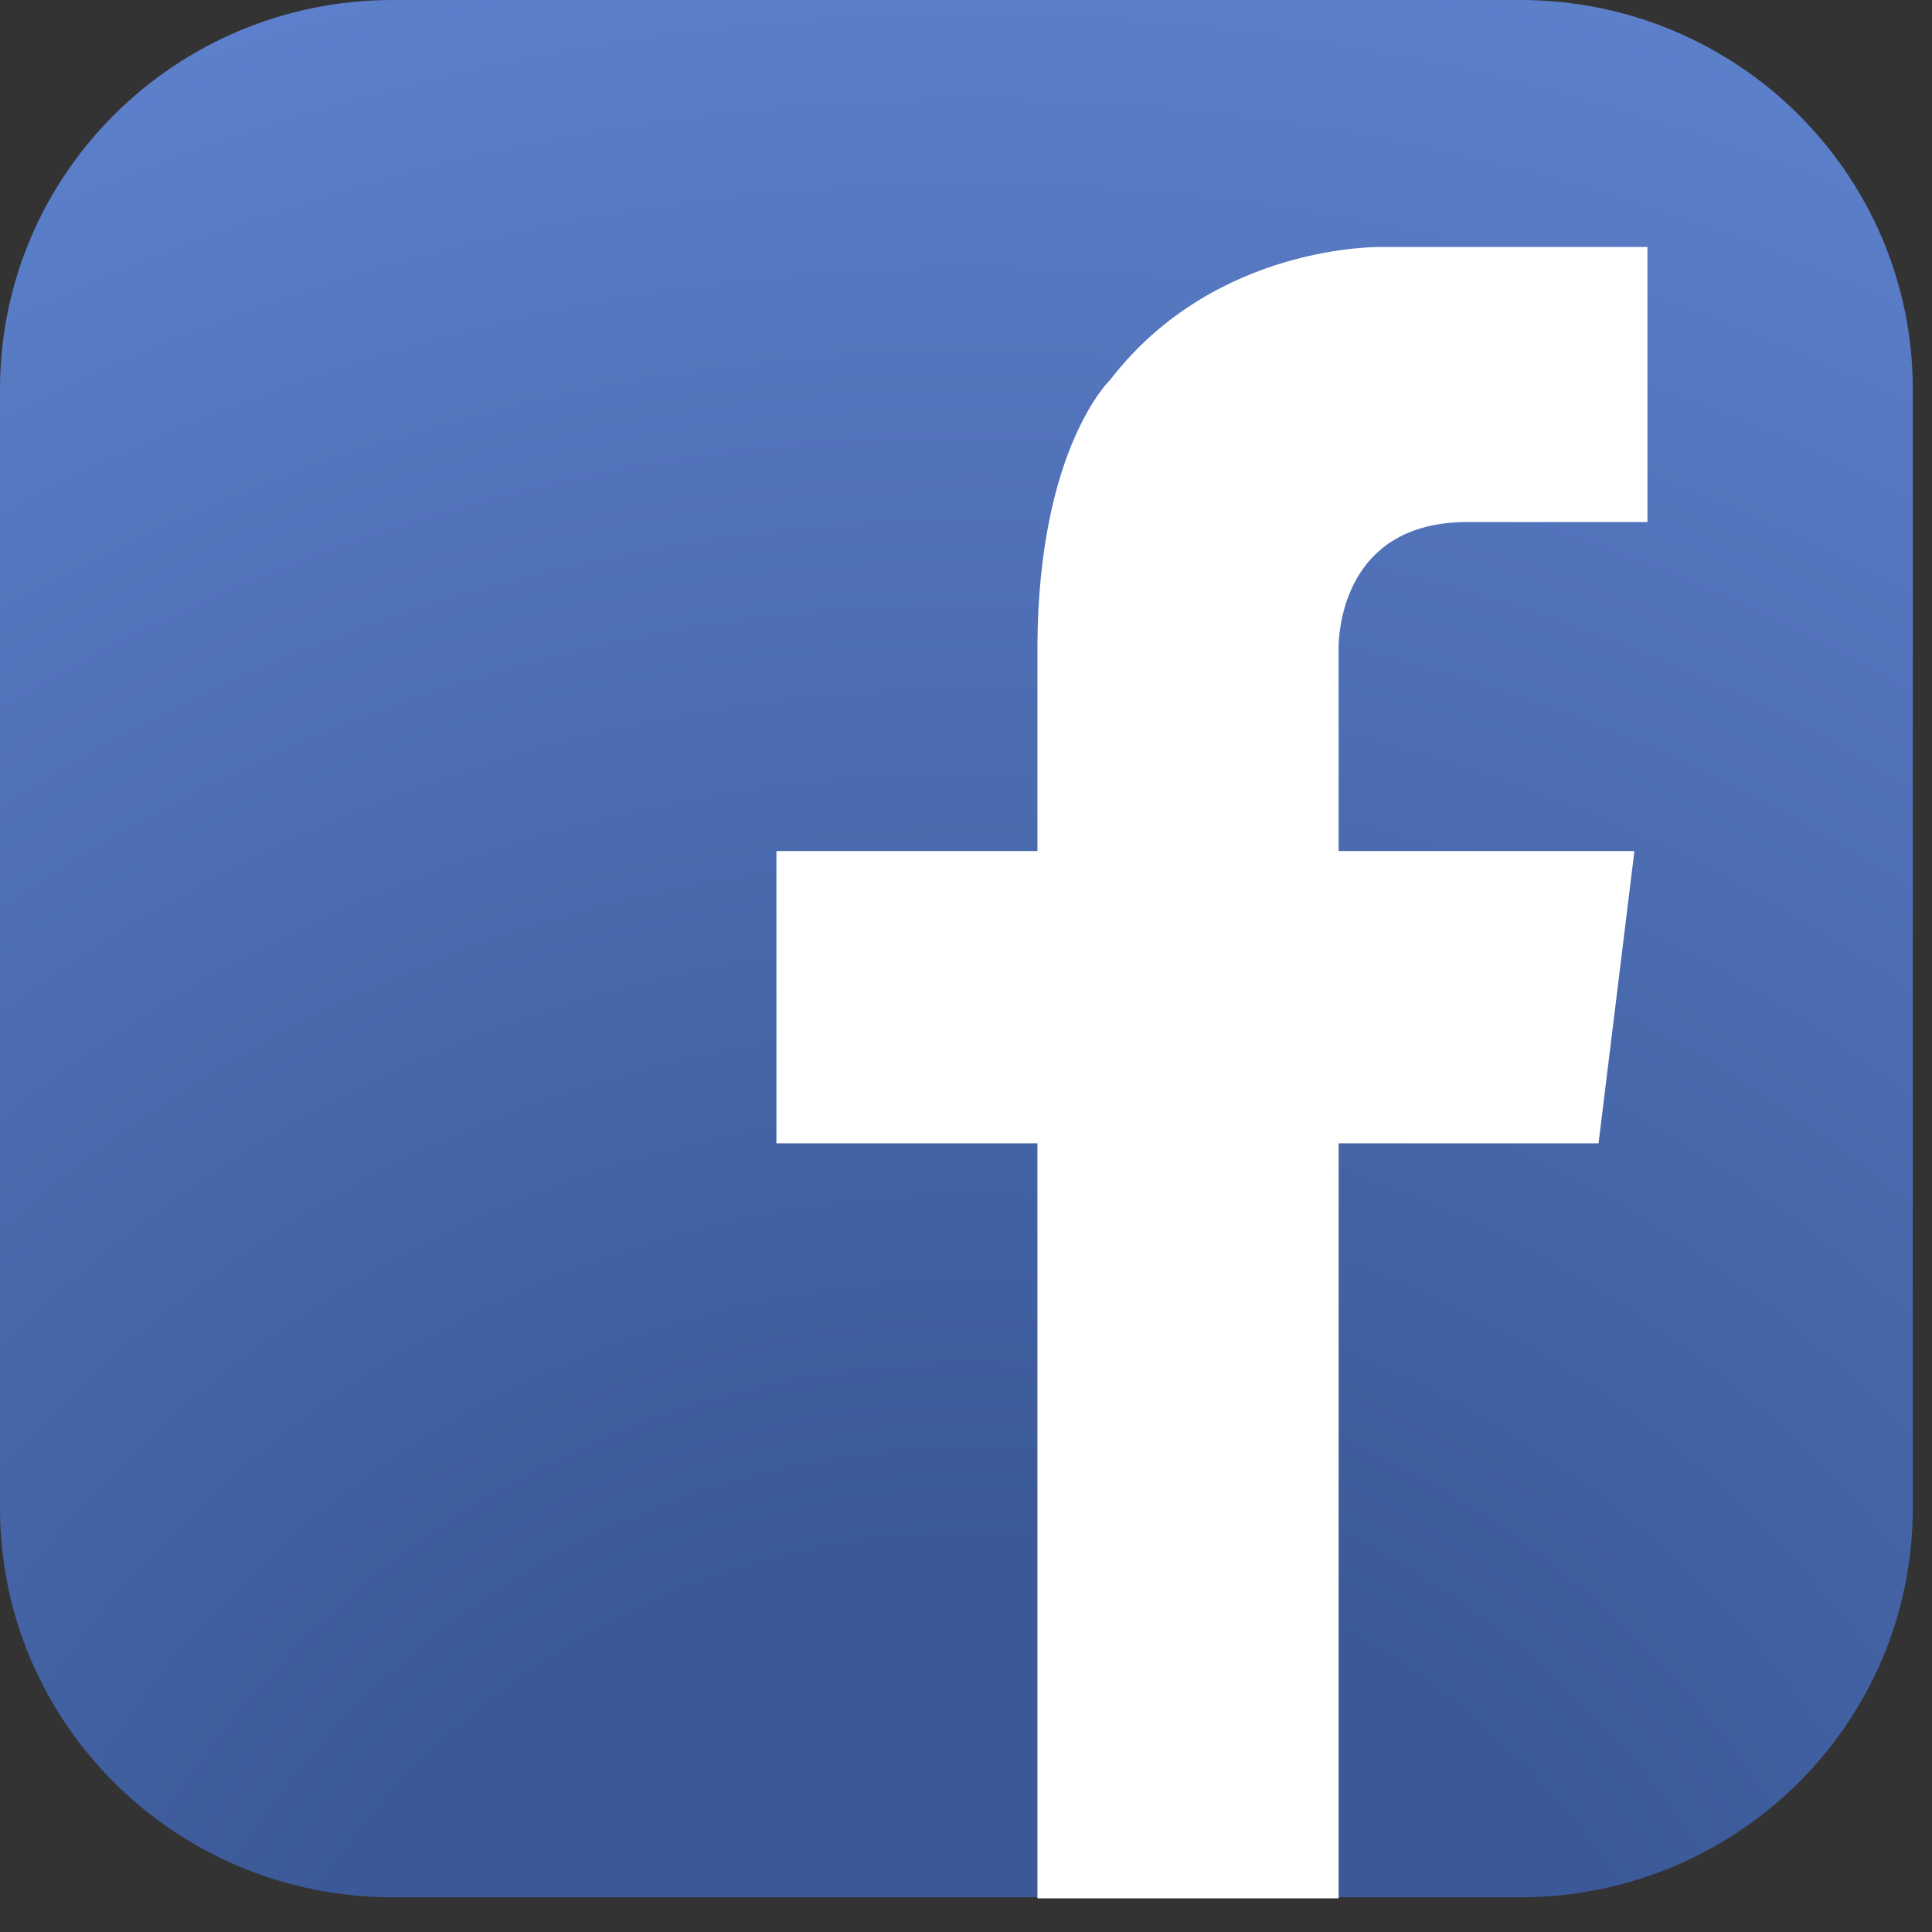
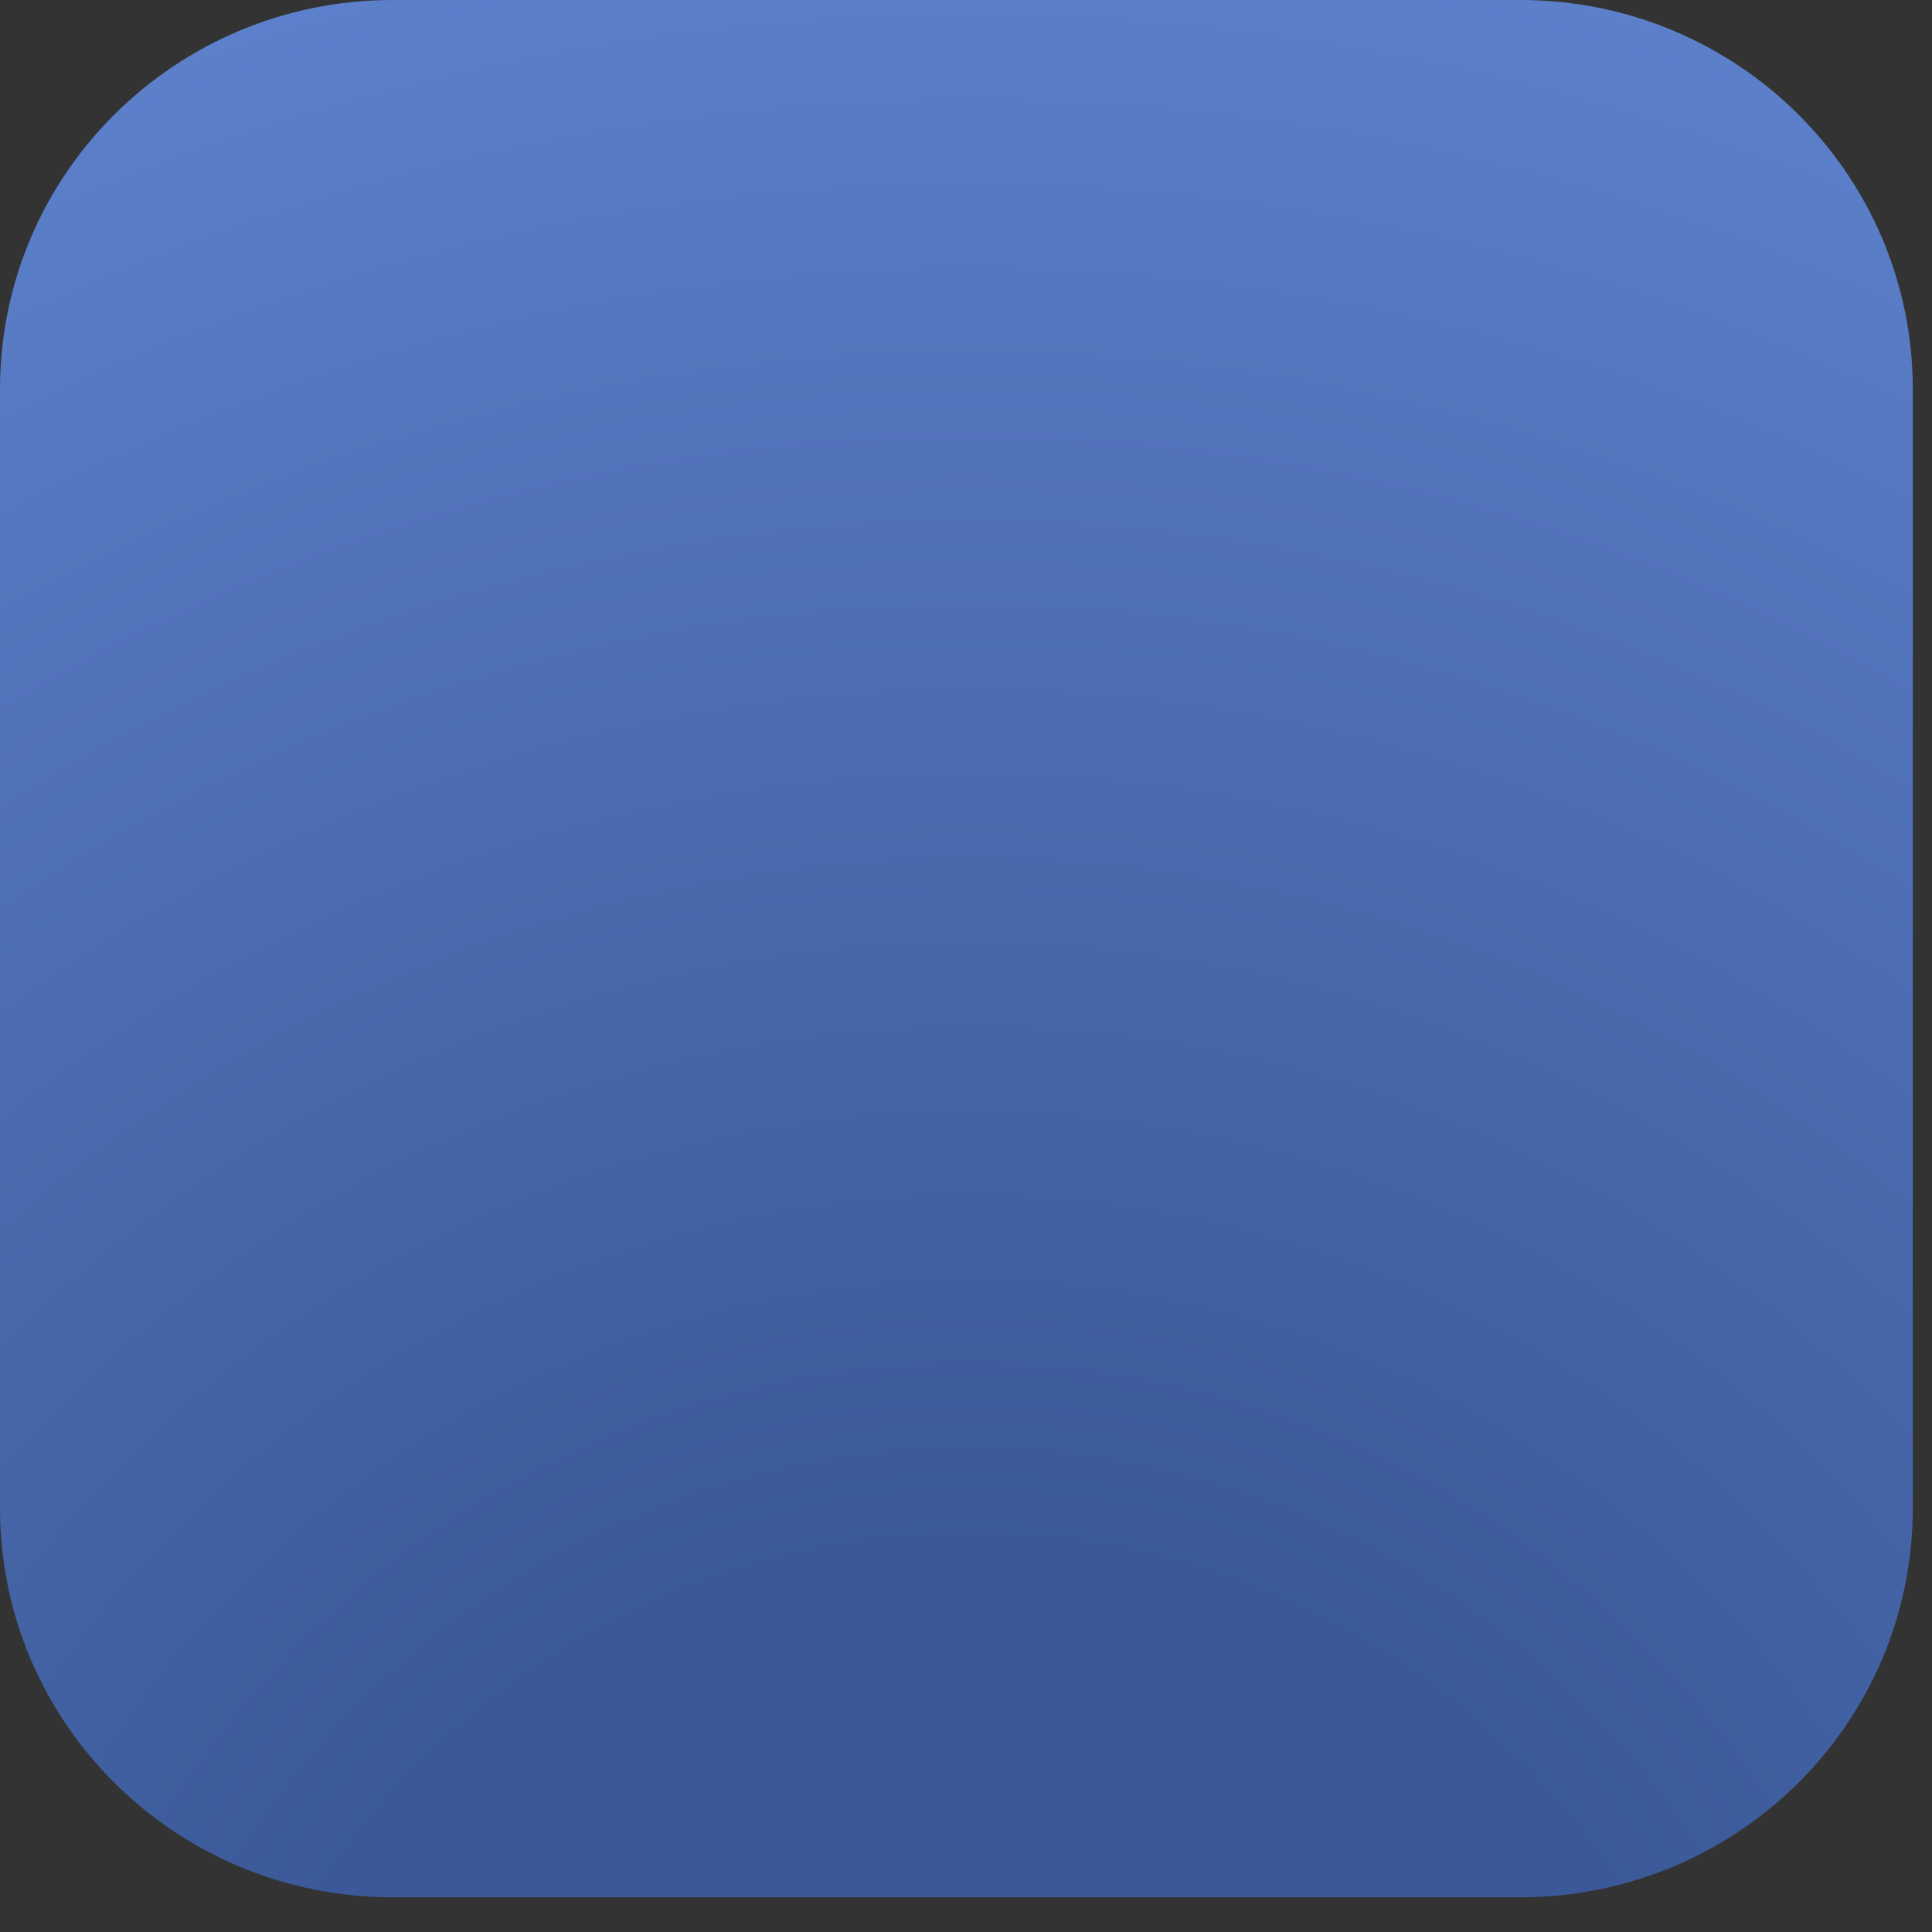
<svg xmlns="http://www.w3.org/2000/svg" width="32" height="32" viewBox="0 0 32 32" fill="none">
  <rect x="0" y="0" width="32" height="32" fill="#333333" stroke="none" />
  <path d="M31.682 24.976C31.682 28.549 28.764 31.425 25.18 31.425H6.502C2.918 31.425 0 28.549 0 24.976V6.449C0 2.876 2.918 0 6.502 0H25.18C28.782 0 31.682 2.894 31.682 6.449V24.976Z" fill="url(#paint0_radial_212_658)" />
-   <path d="M24.369 8.647H27.287V4.091H23.649H22.892C22.892 4.091 20.137 4.02 18.39 6.289C18.39 6.289 17.201 7.414 17.183 10.684V14.096H12.86V18.937H17.183V31.443H22.172V18.937H26.477L27.071 14.096H22.172V10.666C22.19 10.29 22.352 8.611 24.369 8.647Z" fill="white" />
  <defs>
    <radialGradient id="paint0_radial_212_658" cx="0" cy="0" r="1" gradientUnits="userSpaceOnUse" gradientTransform="translate(16.084 38.497) scale(42.675 42.329)">
      <stop stop-color="#3B5998" />
      <stop offset="0.301" stop-color="#3B5998" />
      <stop offset="1" stop-color="#5F83CF" />
    </radialGradient>
  </defs>
</svg>